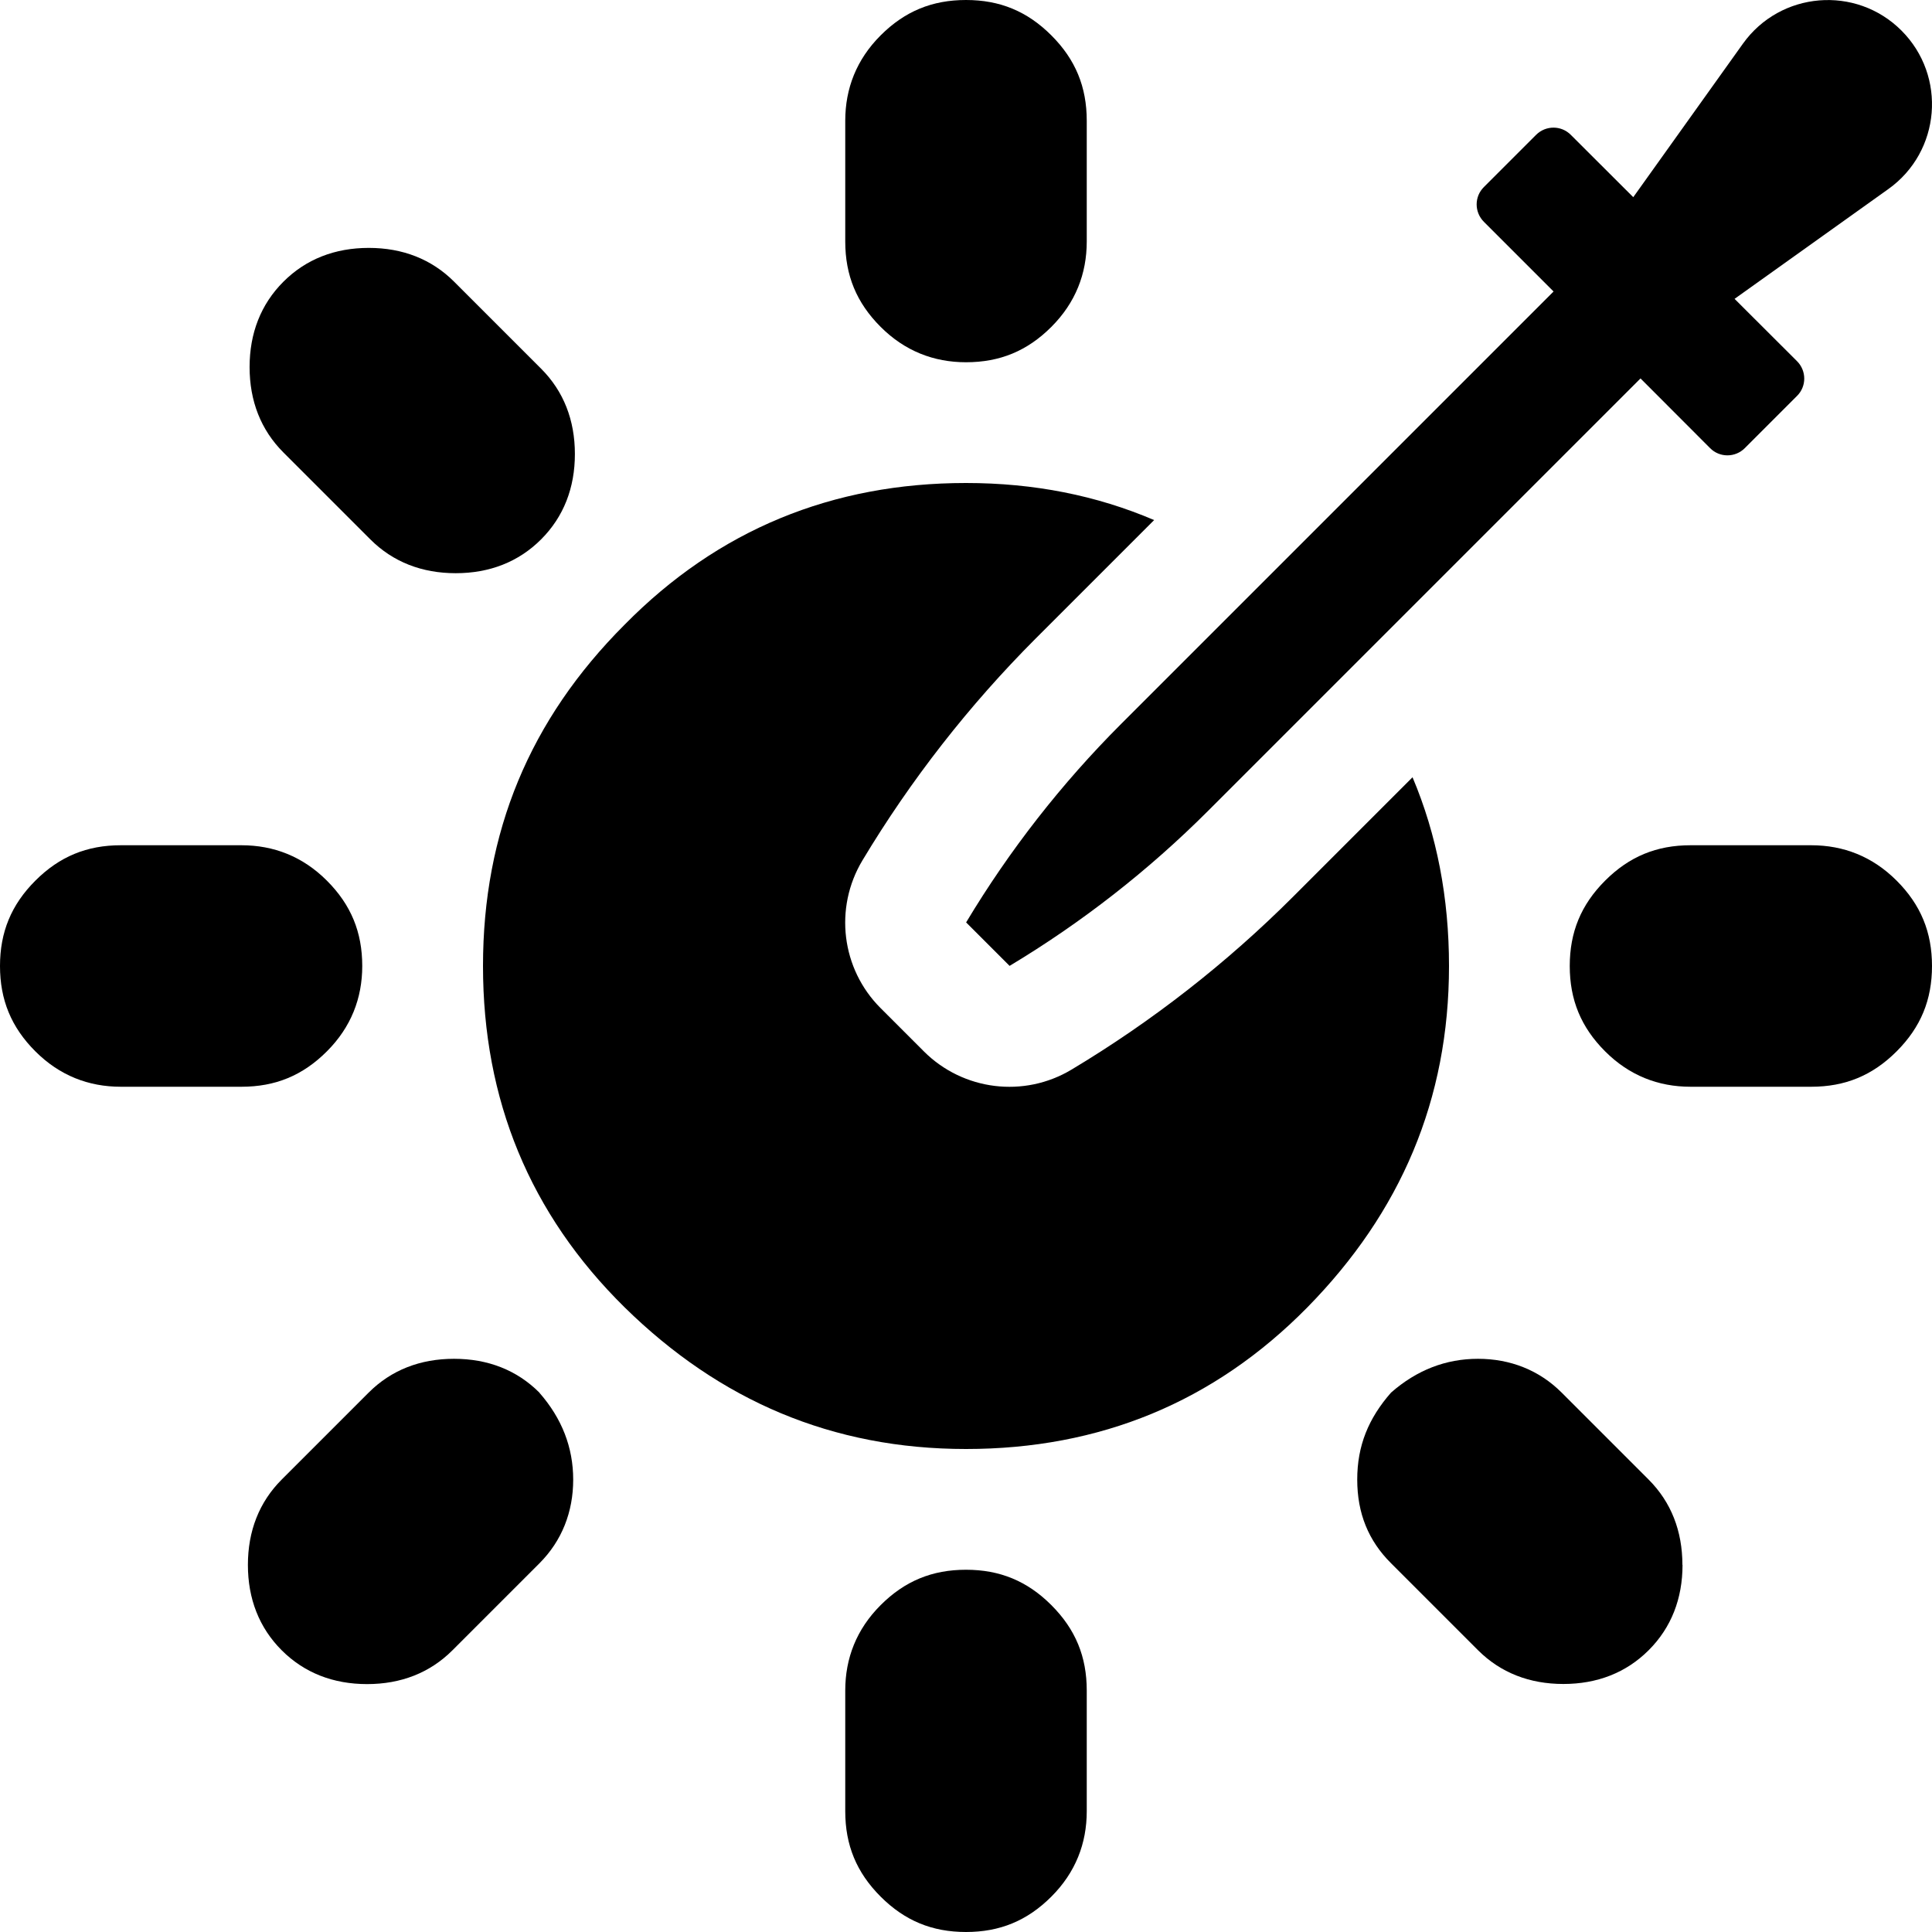
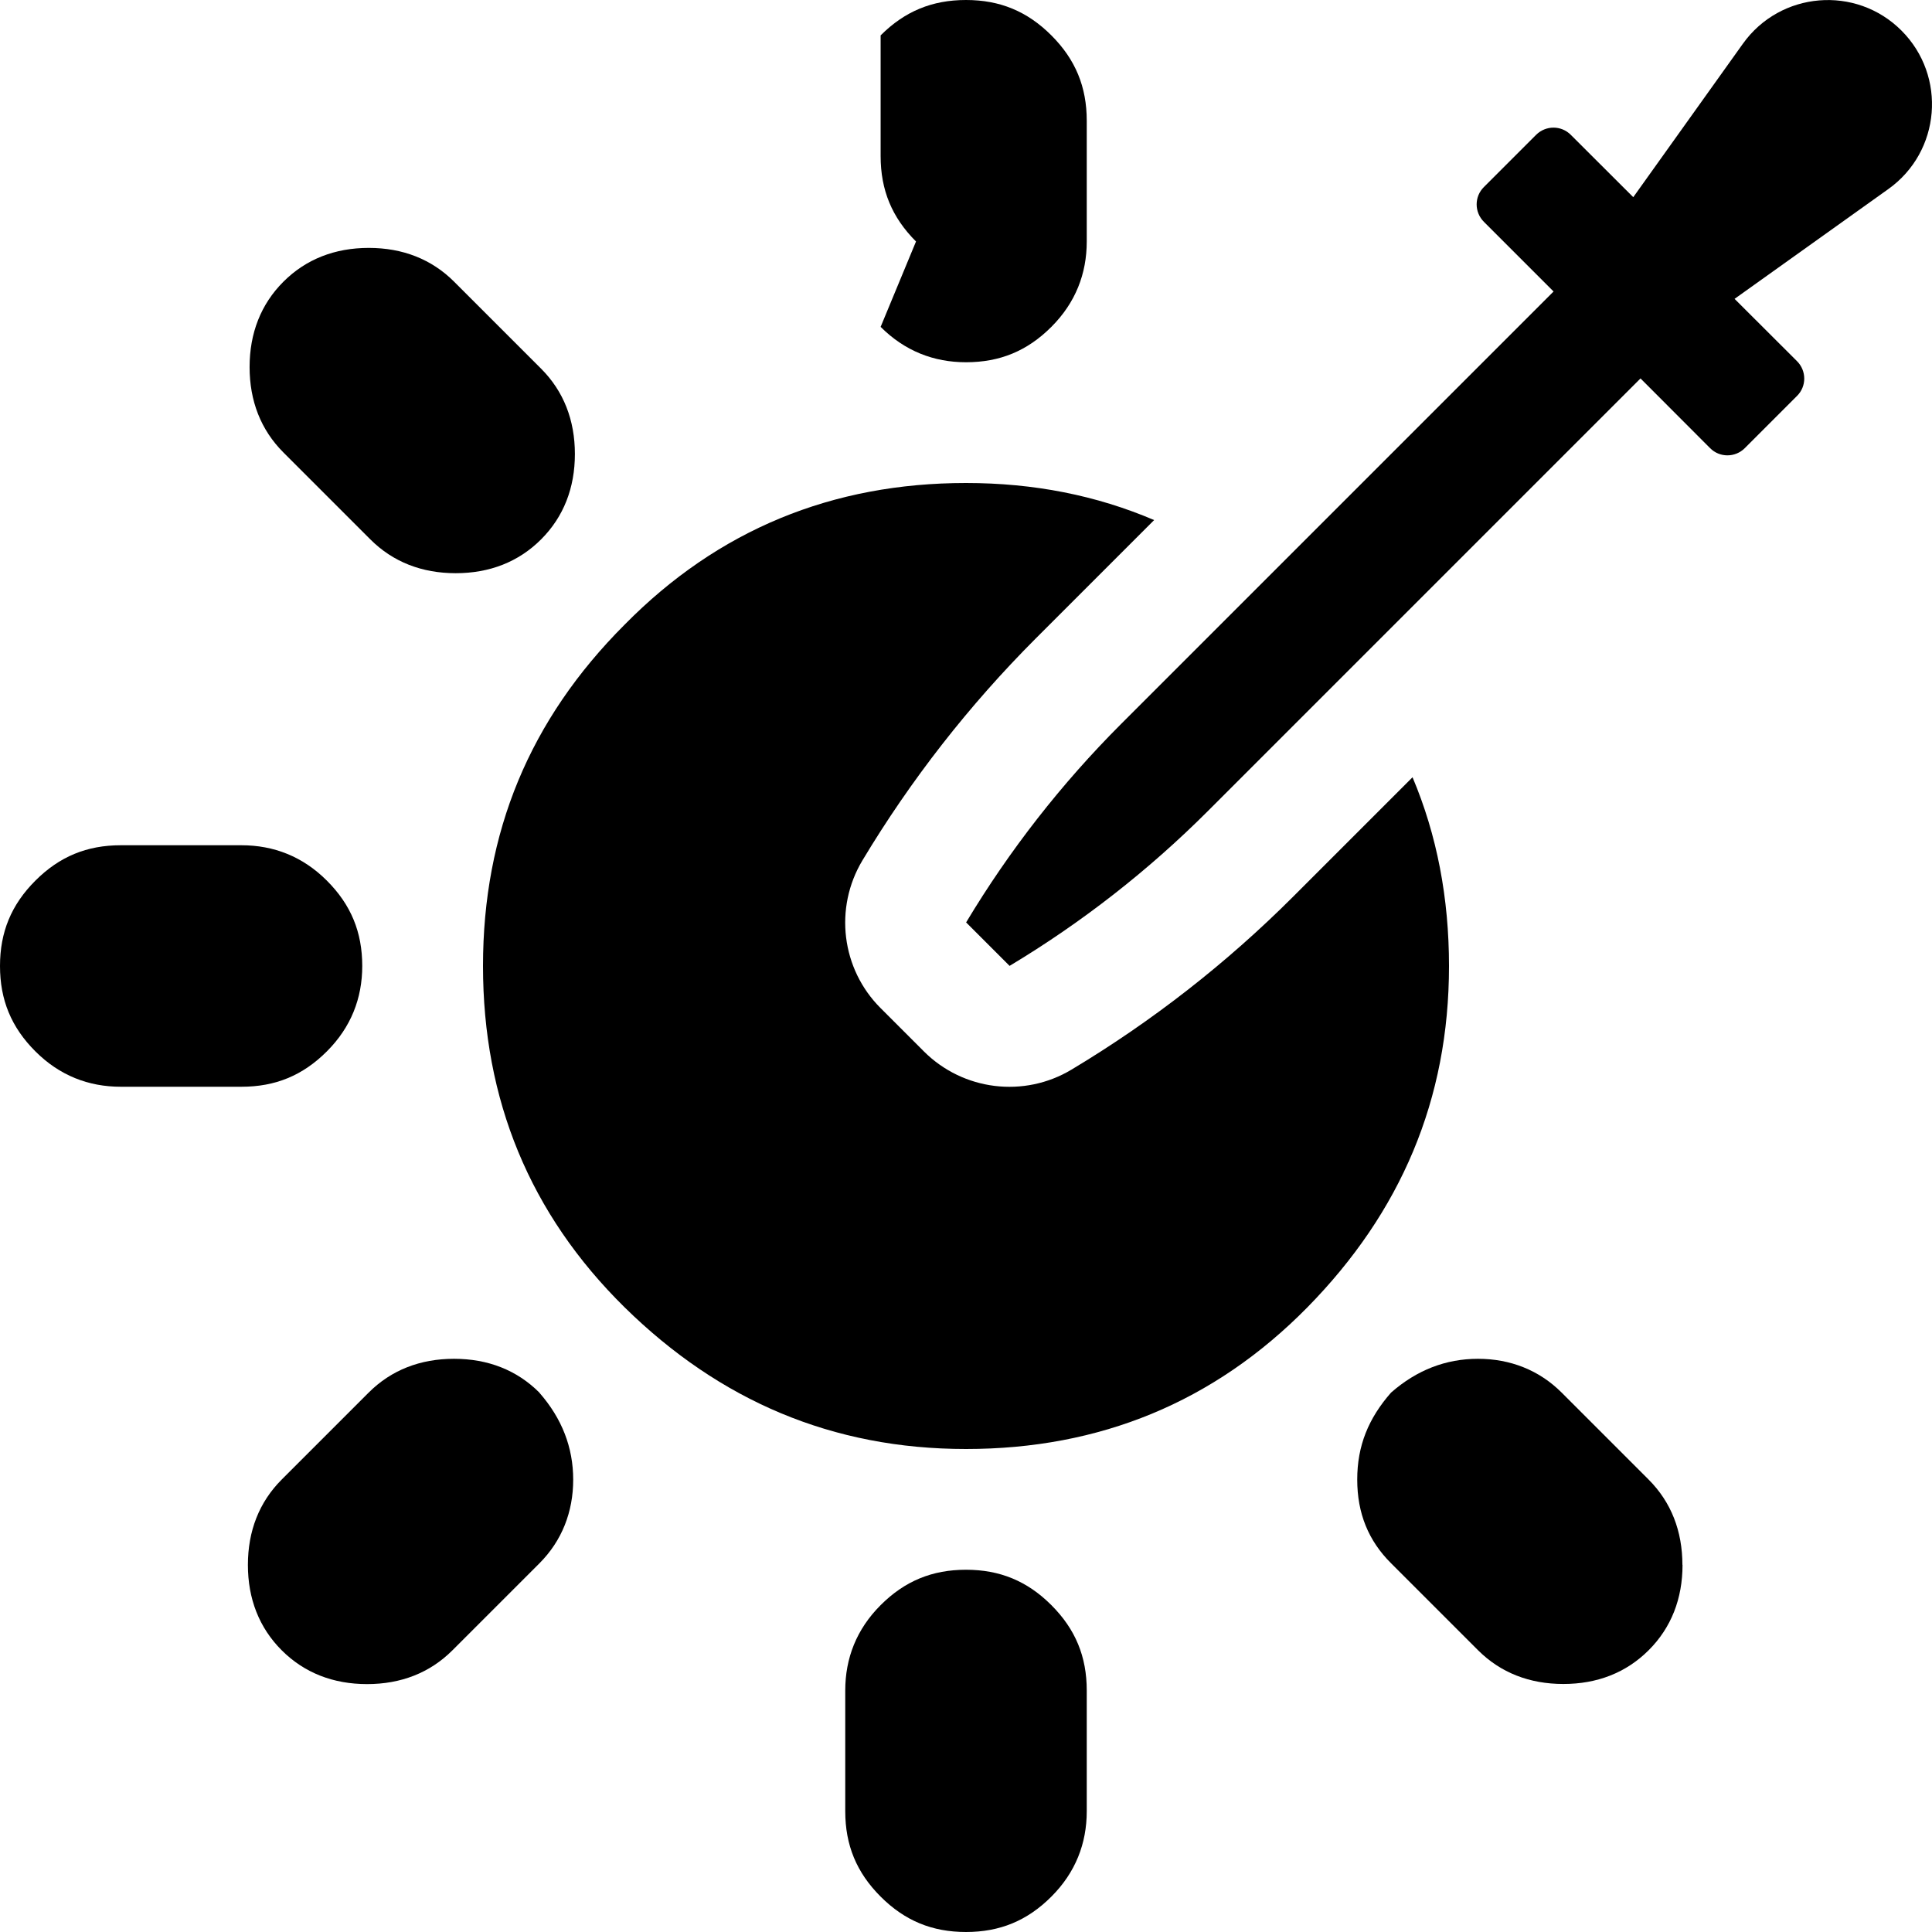
<svg xmlns="http://www.w3.org/2000/svg" version="1.1" width="16" height="16" viewBox="0 0 16 16">
  <path d="M14.434 0.362c0.31-0.434 0.936-0.486 1.313-0.109s0.326 1.003-0.109 1.313l-1.273 0.909 0.517 0.516c0.080 0.080 0.080 0.209 0 0.288l-0.432 0.432c-0.080 0.080-0.209 0.080-0.288 0l-0.576-0.577-3.581 3.581c-0.493 0.493-1.046 0.925-1.644 1.284l-0.36-0.36c0.359-0.598 0.79-1.15 1.284-1.644l3.581-3.581-0.577-0.577c-0.080-0.080-0.080-0.209 0-0.288l0.432-0.432c0.080-0.080 0.209-0.080 0.288 0l0.517 0.516z" />
  <path d="M11.698 6.437l-0.987 0.987c-0.551 0.551-1.168 1.033-1.837 1.434-0.393 0.236-0.897 0.174-1.222-0.15l-0.36-0.36c-0.324-0.324-0.386-0.828-0.15-1.222 0.401-0.668 0.883-1.285 1.434-1.837l0.982-0.982c-0.477-0.204-0.995-0.307-1.558-0.307-1.107 0-2.053 0.387-2.827 1.173-0.787 0.787-1.173 1.72-1.173 2.827s0.387 2.053 1.173 2.827c0.787 0.773 1.72 1.173 2.827 1.173s2.053-0.387 2.827-1.173c0.773-0.787 1.173-1.72 1.173-2.827 0-0.563-0.1-1.085-0.302-1.563z" />
  <path d="M2.707 8.707c0.2-0.2 0.293-0.44 0.293-0.707 0-0.28-0.093-0.507-0.293-0.707s-0.44-0.293-0.707-0.293h-1c-0.28 0-0.507 0.093-0.707 0.293s-0.293 0.427-0.293 0.707 0.093 0.507 0.293 0.707c0.2 0.2 0.44 0.293 0.707 0.293h1c0.28 0 0.507-0.093 0.707-0.293z" />
  <path d="M2.067 3.040c0 0.28 0.093 0.52 0.28 0.707l0.72 0.72c0.187 0.187 0.427 0.28 0.707 0.28s0.52-0.093 0.707-0.28c0.187-0.187 0.28-0.427 0.28-0.707s-0.093-0.52-0.28-0.707l-0.72-0.72c-0.187-0.187-0.427-0.28-0.707-0.28s-0.52 0.093-0.707 0.28c-0.187 0.187-0.28 0.427-0.28 0.707z" />
  <path d="M4.467 11.533c-0.187-0.187-0.427-0.28-0.707-0.28s-0.52 0.093-0.707 0.28l-0.72 0.72c-0.187 0.187-0.28 0.427-0.28 0.707s0.093 0.52 0.28 0.707c0.187 0.187 0.427 0.28 0.707 0.28s0.52-0.093 0.707-0.28l0.72-0.72c0.187-0.187 0.28-0.427 0.28-0.693s-0.093-0.507-0.28-0.72z" />
-   <path d="M7.293 2.707c0.2 0.2 0.44 0.293 0.707 0.293 0.28 0 0.507-0.093 0.707-0.293s0.293-0.44 0.293-0.707v-1c0-0.28-0.093-0.507-0.293-0.707s-0.427-0.293-0.707-0.293-0.507 0.093-0.707 0.293c-0.2 0.2-0.293 0.44-0.293 0.707v1c0 0.28 0.093 0.507 0.293 0.707z" />
+   <path d="M7.293 2.707c0.2 0.2 0.44 0.293 0.707 0.293 0.28 0 0.507-0.093 0.707-0.293s0.293-0.44 0.293-0.707v-1c0-0.28-0.093-0.507-0.293-0.707s-0.427-0.293-0.707-0.293-0.507 0.093-0.707 0.293v1c0 0.28 0.093 0.507 0.293 0.707z" />
  <path d="M9 14c0-0.28-0.093-0.507-0.293-0.707s-0.427-0.293-0.707-0.293-0.507 0.093-0.707 0.293c-0.2 0.2-0.293 0.44-0.293 0.707v1c0 0.28 0.093 0.507 0.293 0.707s0.427 0.293 0.707 0.293 0.507-0.093 0.707-0.293c0.2-0.2 0.293-0.44 0.293-0.707z" />
  <path d="M13.933 12.96c0-0.28-0.093-0.52-0.28-0.707l-0.72-0.72c-0.187-0.187-0.427-0.28-0.693-0.28s-0.507 0.093-0.72 0.28c-0.187 0.213-0.28 0.44-0.28 0.72s0.093 0.507 0.28 0.693l0.72 0.72c0.187 0.187 0.427 0.28 0.707 0.28s0.52-0.093 0.707-0.28c0.187-0.187 0.28-0.427 0.28-0.707z" />
-   <path d="M15.707 7.293c-0.2-0.2-0.44-0.293-0.707-0.293h-1c-0.28 0-0.507 0.093-0.707 0.293s-0.293 0.427-0.293 0.707 0.093 0.507 0.293 0.707c0.2 0.2 0.44 0.293 0.707 0.293h1c0.28 0 0.507-0.093 0.707-0.293s0.293-0.427 0.293-0.707-0.093-0.507-0.293-0.707z" />
</svg>